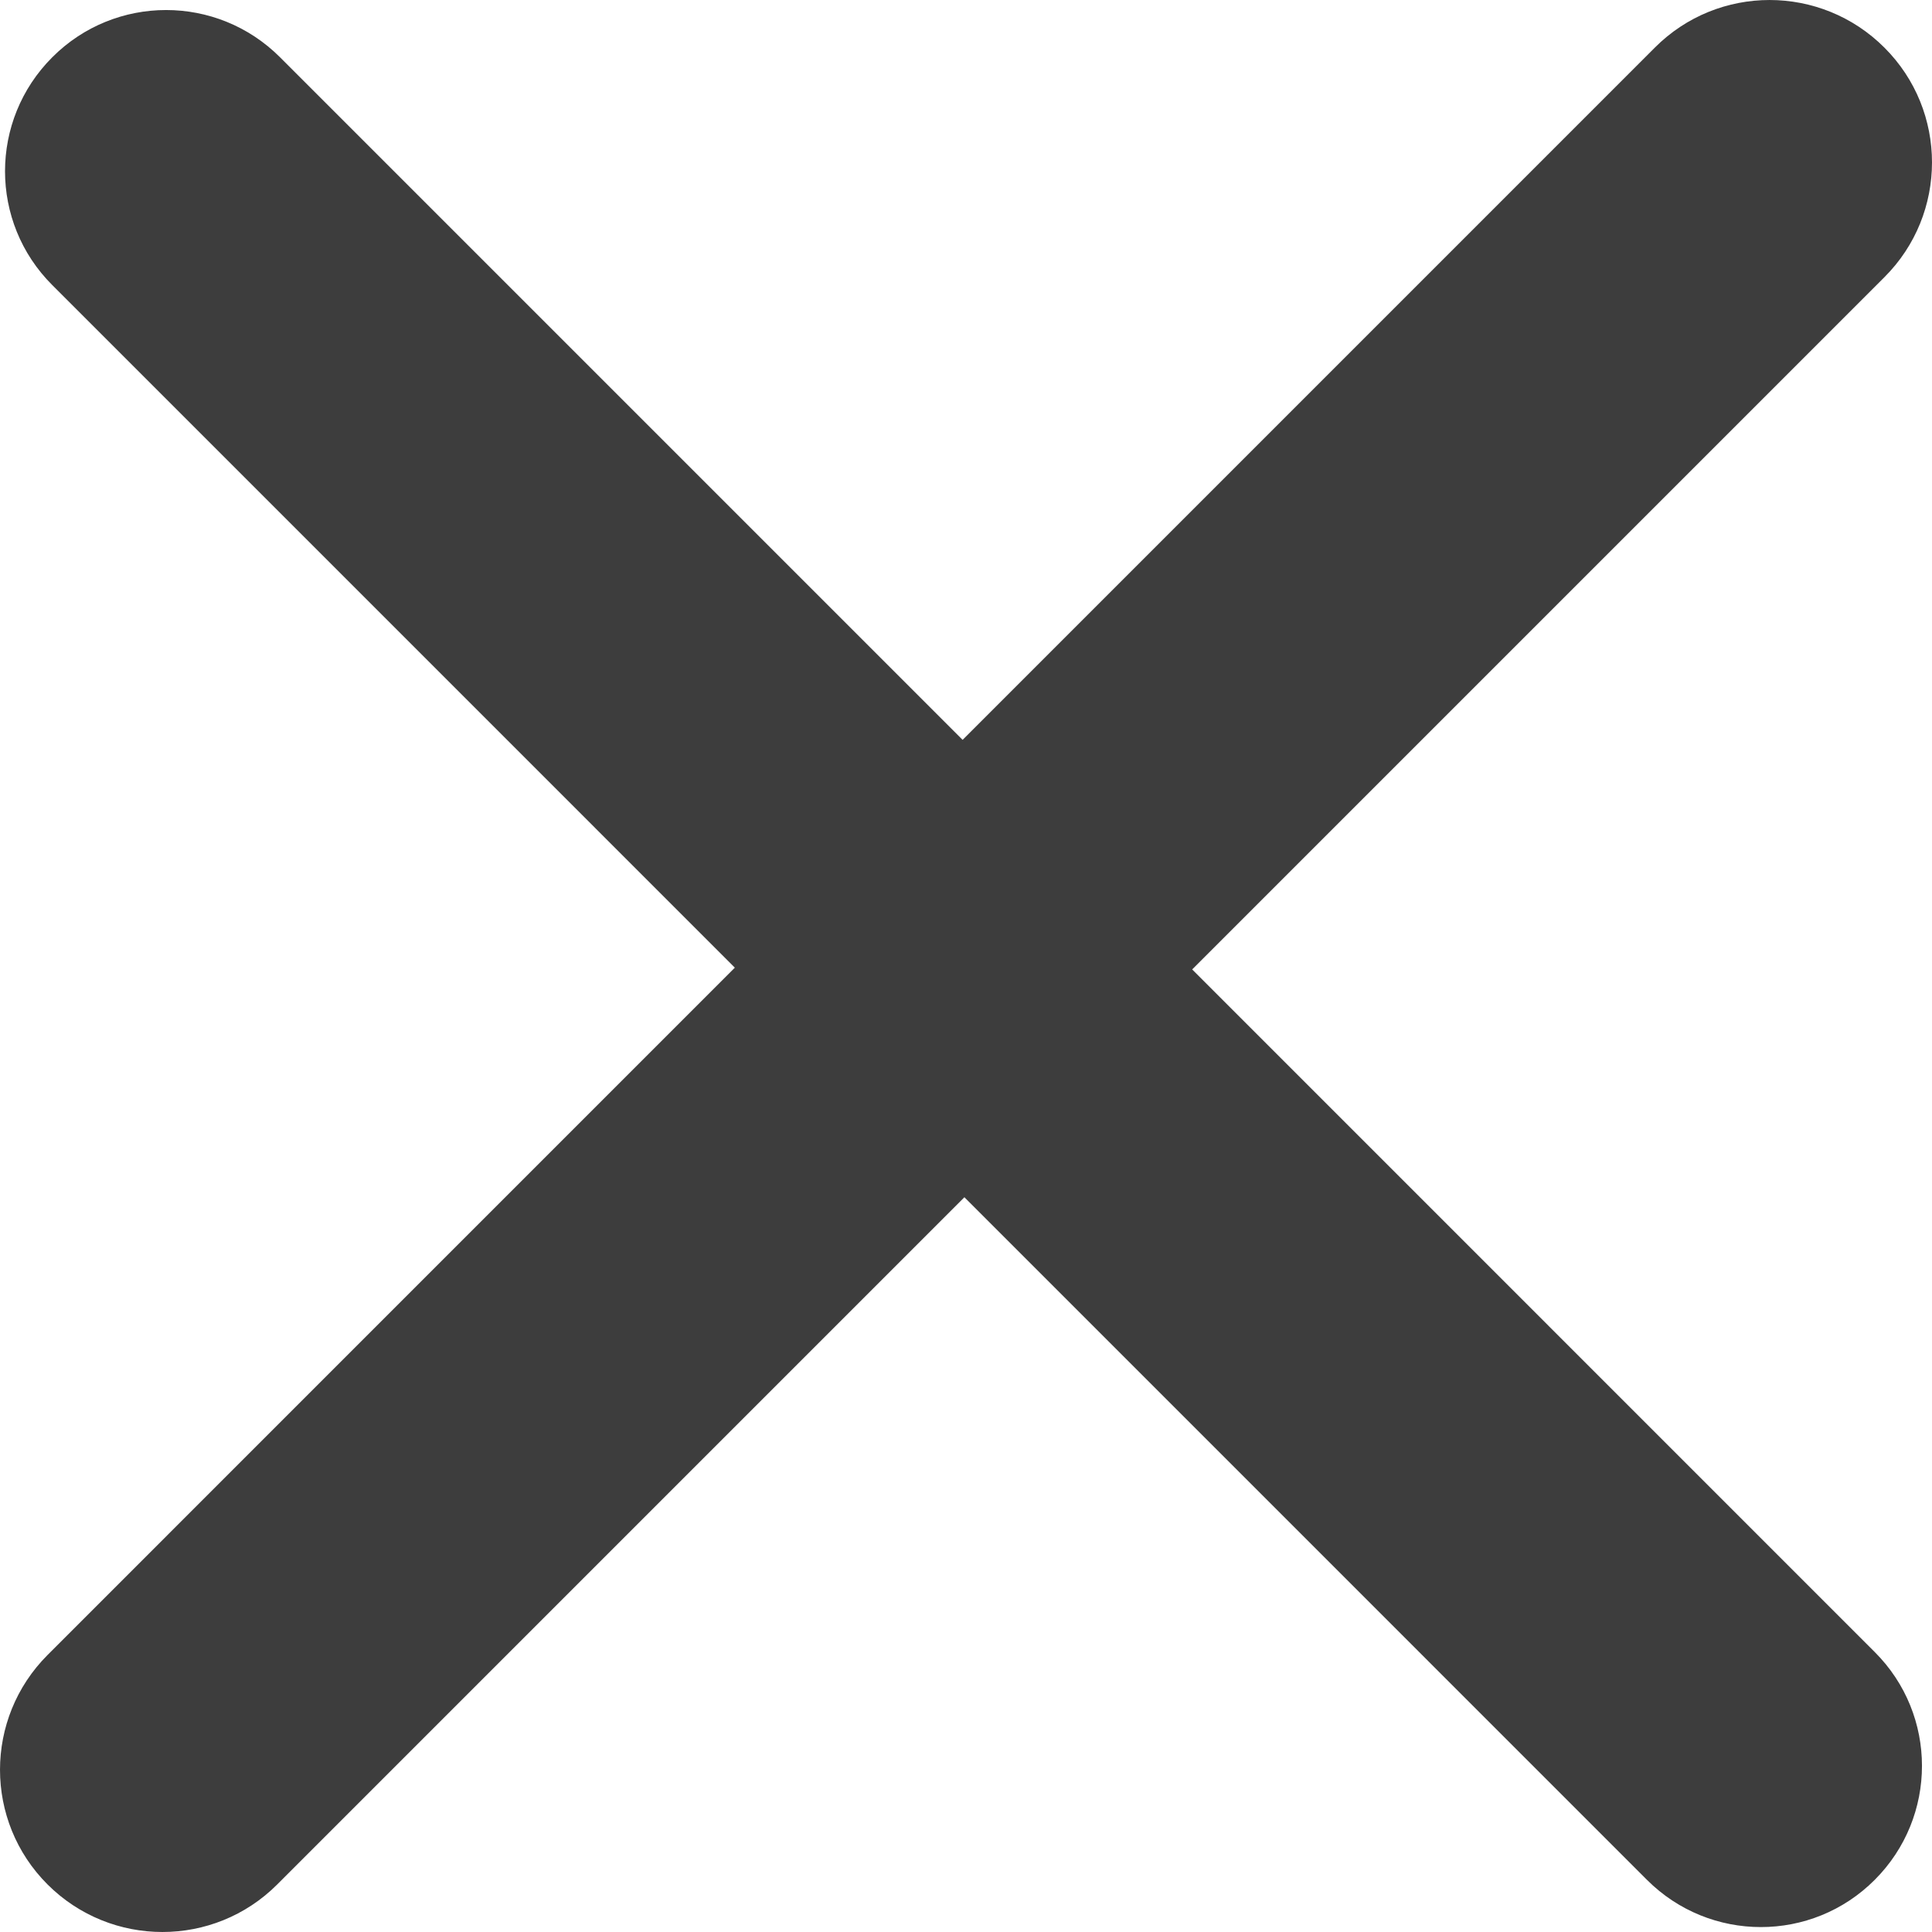
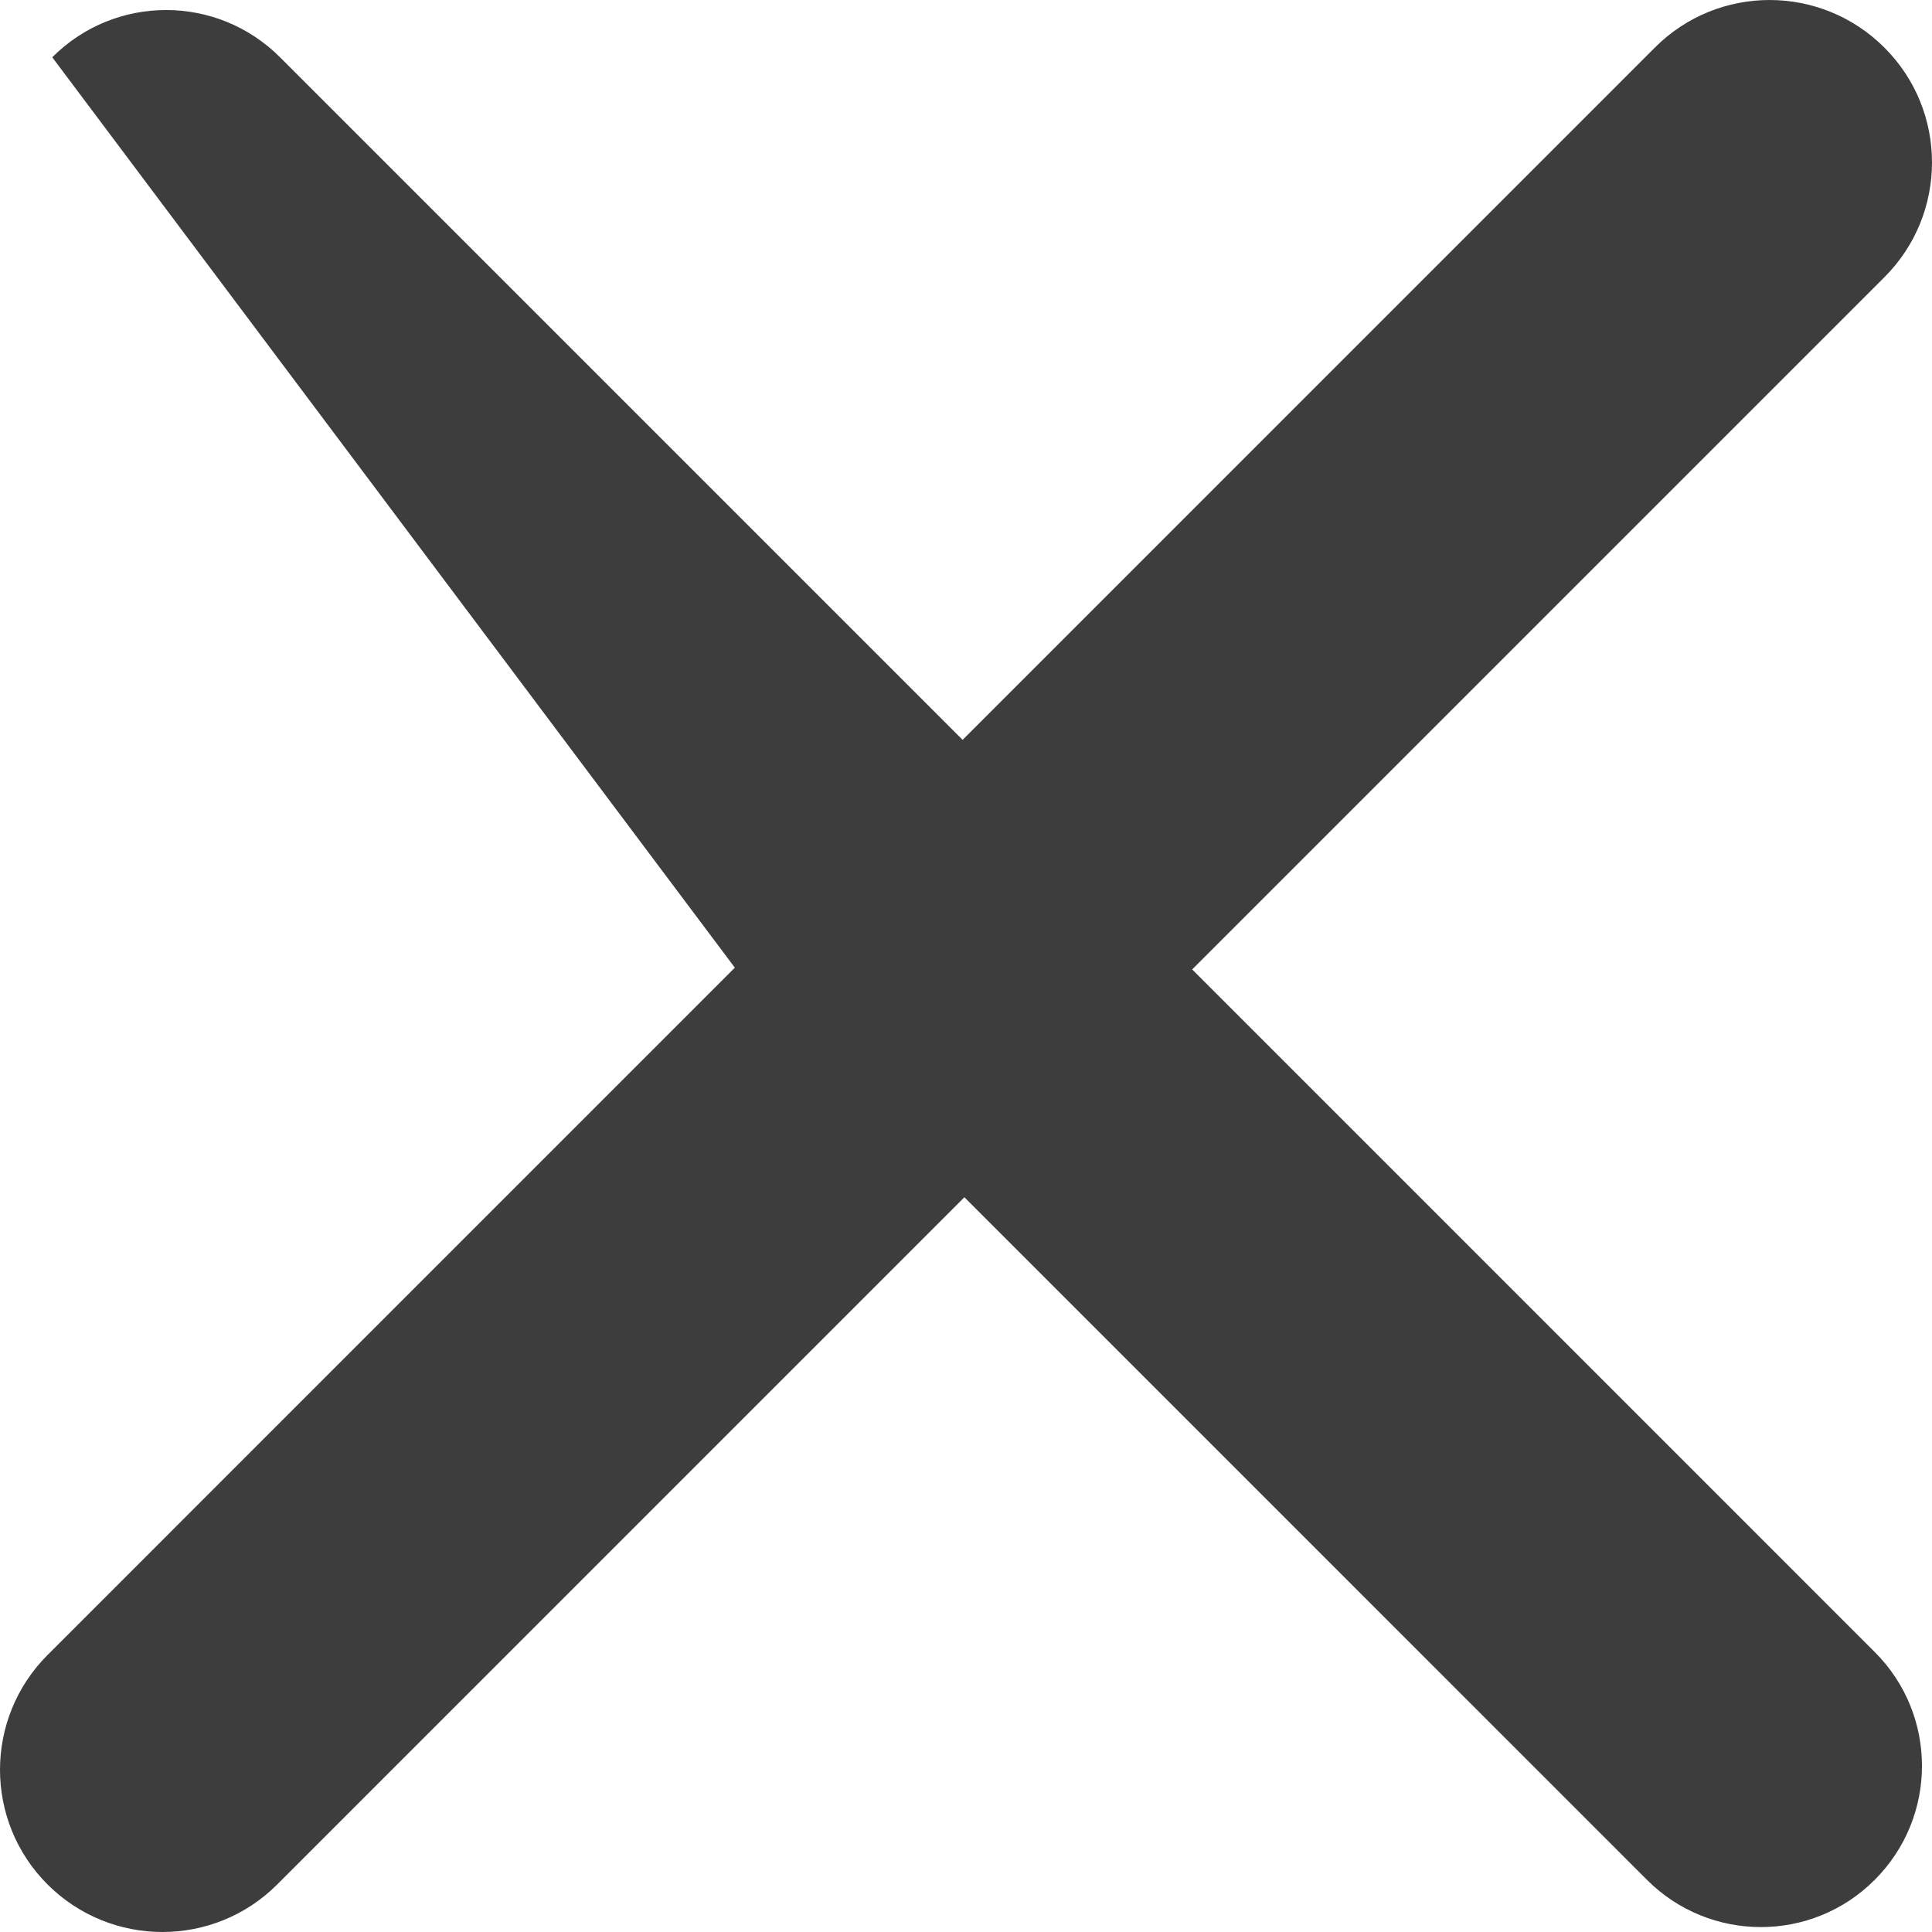
<svg xmlns="http://www.w3.org/2000/svg" width="100" height="100" viewBox="0 0 100 100" fill="none">
-   <path d="M97.536 2.464C94.251 -0.821 88.931 -0.821 85.654 2.464L49.825 38.295L14.495 2.965C11.235 -0.296 5.957 -0.296 2.705 2.965C-0.555 6.225 -0.555 11.503 2.705 14.755L38.035 50.086L2.464 85.659C-0.821 88.945 -0.821 94.264 2.464 97.542C5.749 100.819 11.069 100.819 14.346 97.542L49.917 61.969L85.246 97.3C88.506 100.56 93.784 100.56 97.036 97.3C100.296 94.039 100.296 88.761 97.036 85.509L61.707 50.178L97.537 14.347C100.821 11.07 100.821 5.742 97.536 2.464Z" fill="#3D3D3D" />
+   <path d="M97.536 2.464C94.251 -0.821 88.931 -0.821 85.654 2.464L49.825 38.295L14.495 2.965C11.235 -0.296 5.957 -0.296 2.705 2.965L38.035 50.086L2.464 85.659C-0.821 88.945 -0.821 94.264 2.464 97.542C5.749 100.819 11.069 100.819 14.346 97.542L49.917 61.969L85.246 97.3C88.506 100.56 93.784 100.56 97.036 97.3C100.296 94.039 100.296 88.761 97.036 85.509L61.707 50.178L97.537 14.347C100.821 11.07 100.821 5.742 97.536 2.464Z" fill="#3D3D3D" />
</svg>